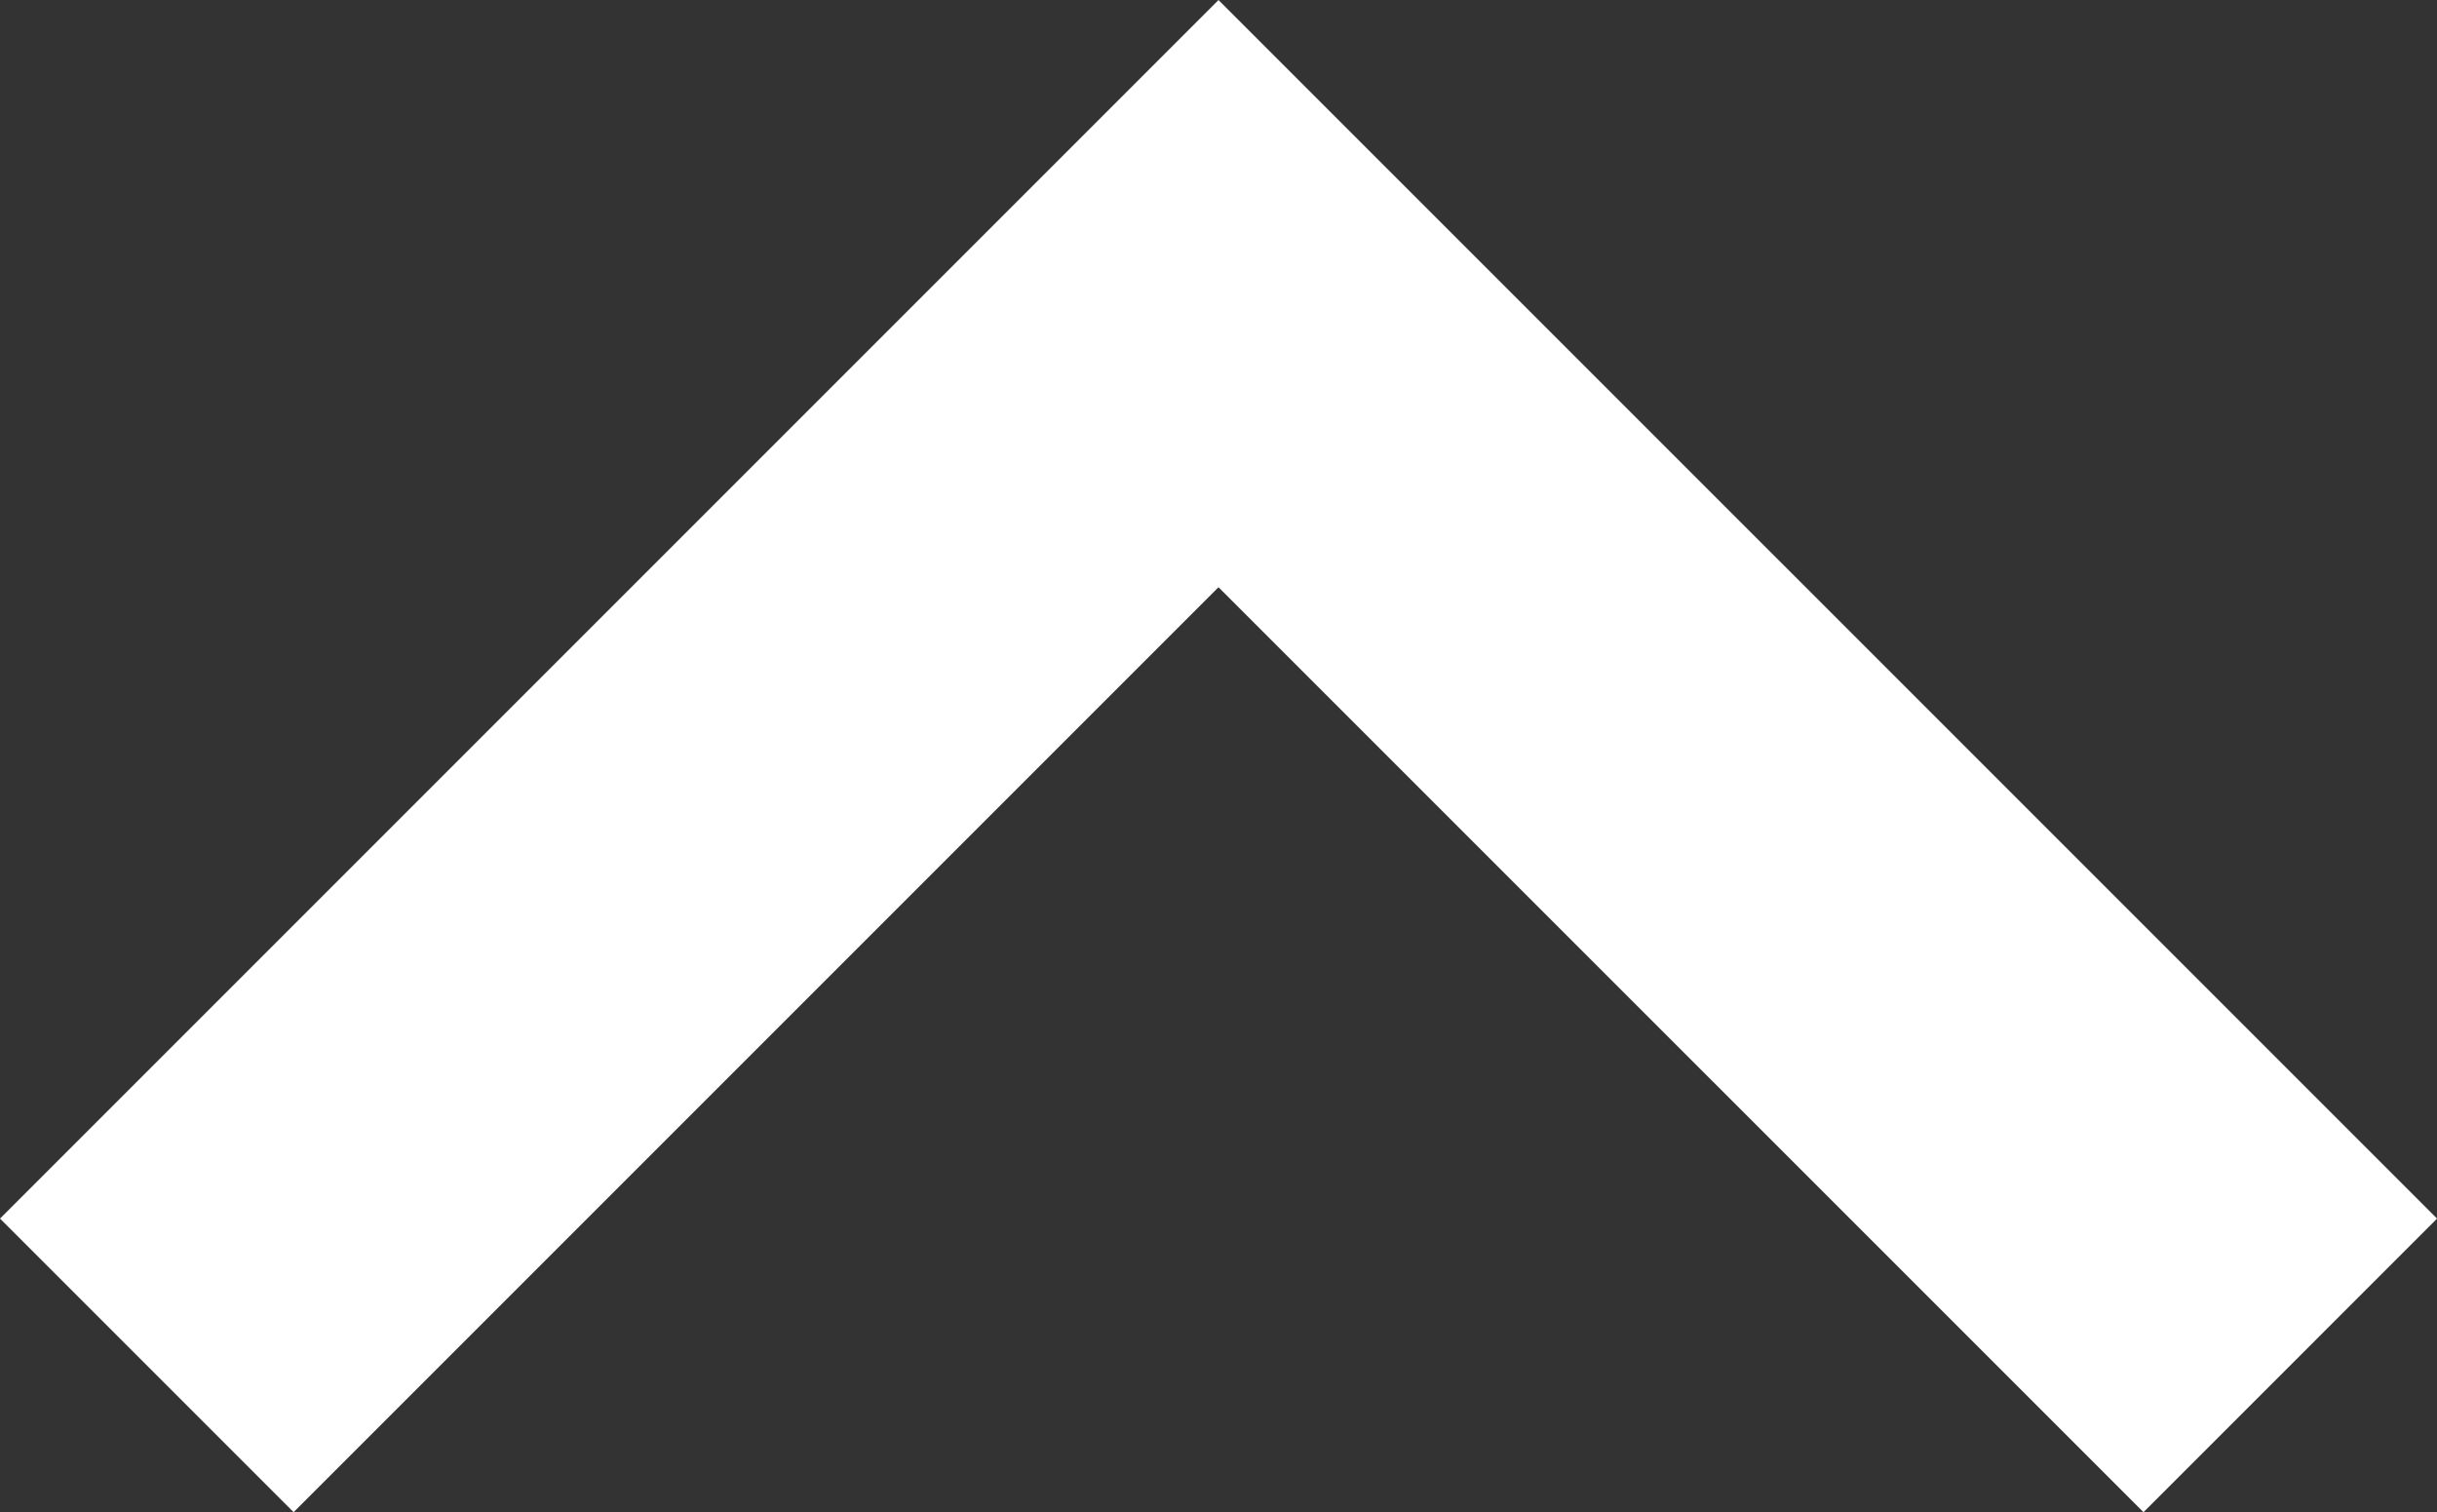
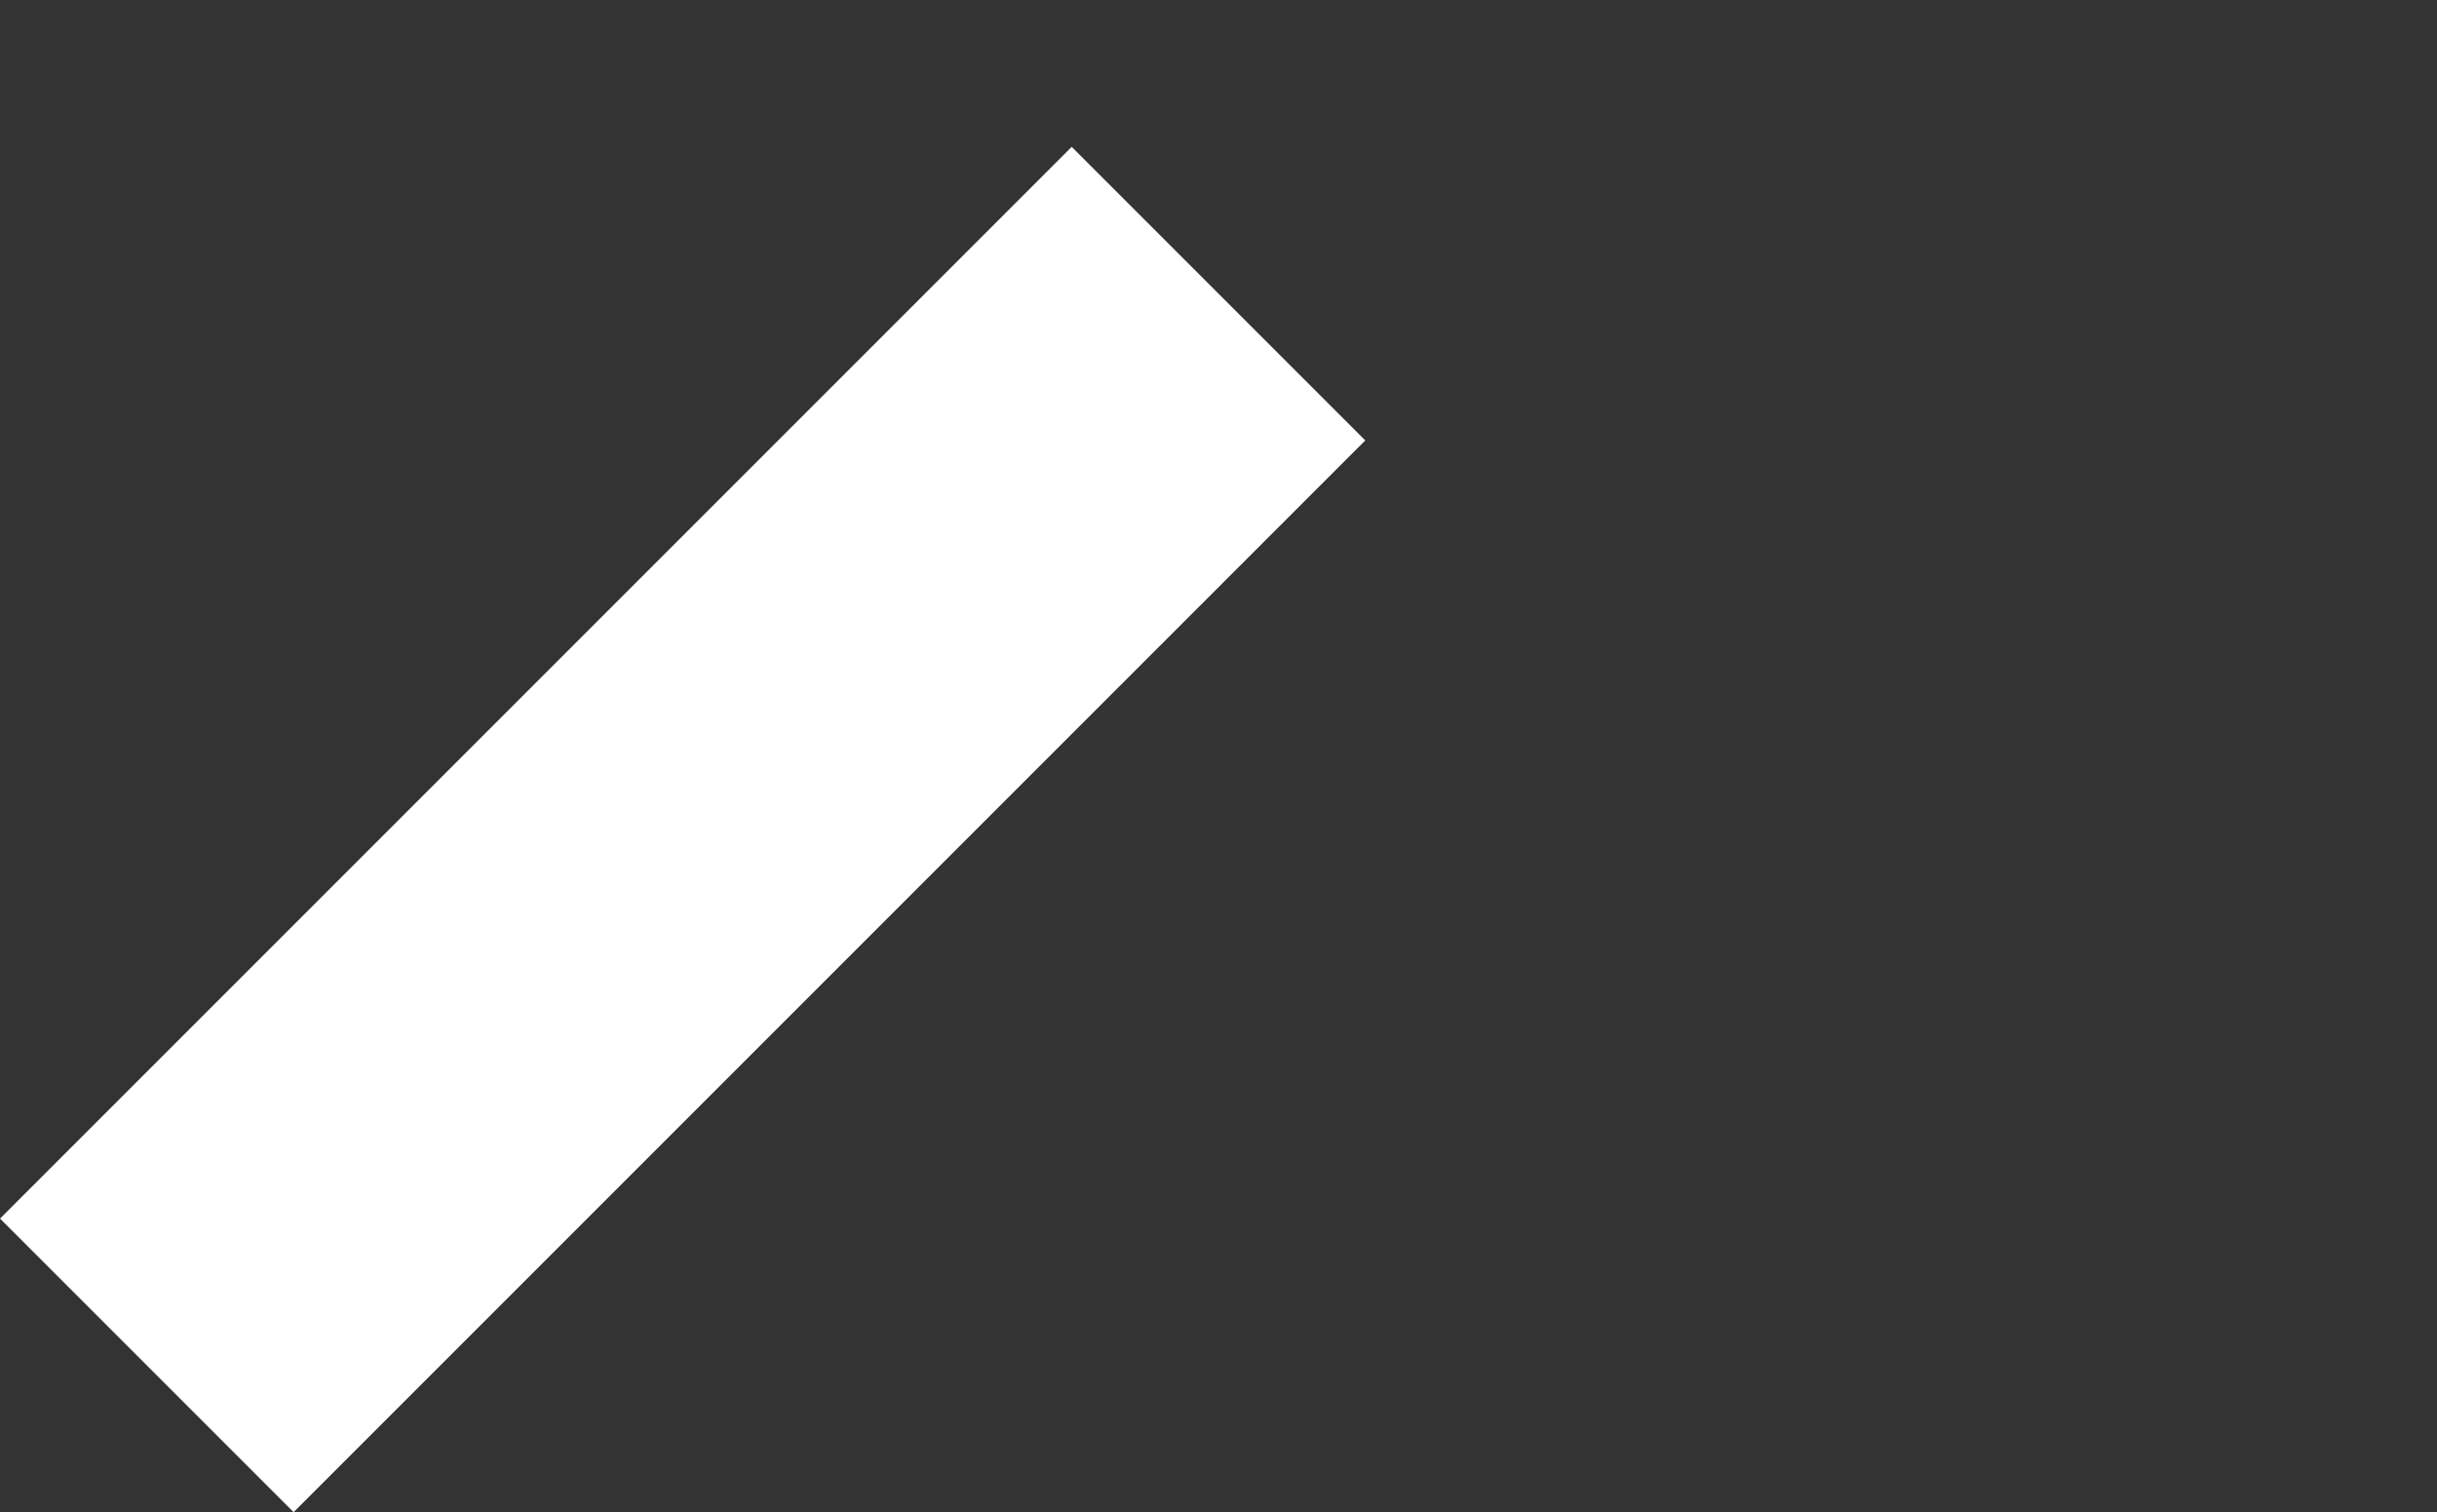
<svg xmlns="http://www.w3.org/2000/svg" width="29.348" height="18.21" viewBox="0 0 29.348 18.21">
  <rect x="0" y="0" width="29.348" height="18.21" fill="#333333" stroke="none" />
  <g id="グループ_1811" data-name="グループ 1811" transform="translate(-3583.815 1406.733) rotate(-90)">
-     <path id="パス_4727" data-name="パス 4727" d="M1041,1403l12.906,12.906L1041,1428.813" transform="translate(349.291 2182.583)" fill="none" stroke="#fff" stroke-width="5" />
+     <path id="パス_4727" data-name="パス 4727" d="M1041,1403l12.906,12.906" transform="translate(349.291 2182.583)" fill="none" stroke="#fff" stroke-width="5" />
  </g>
</svg>